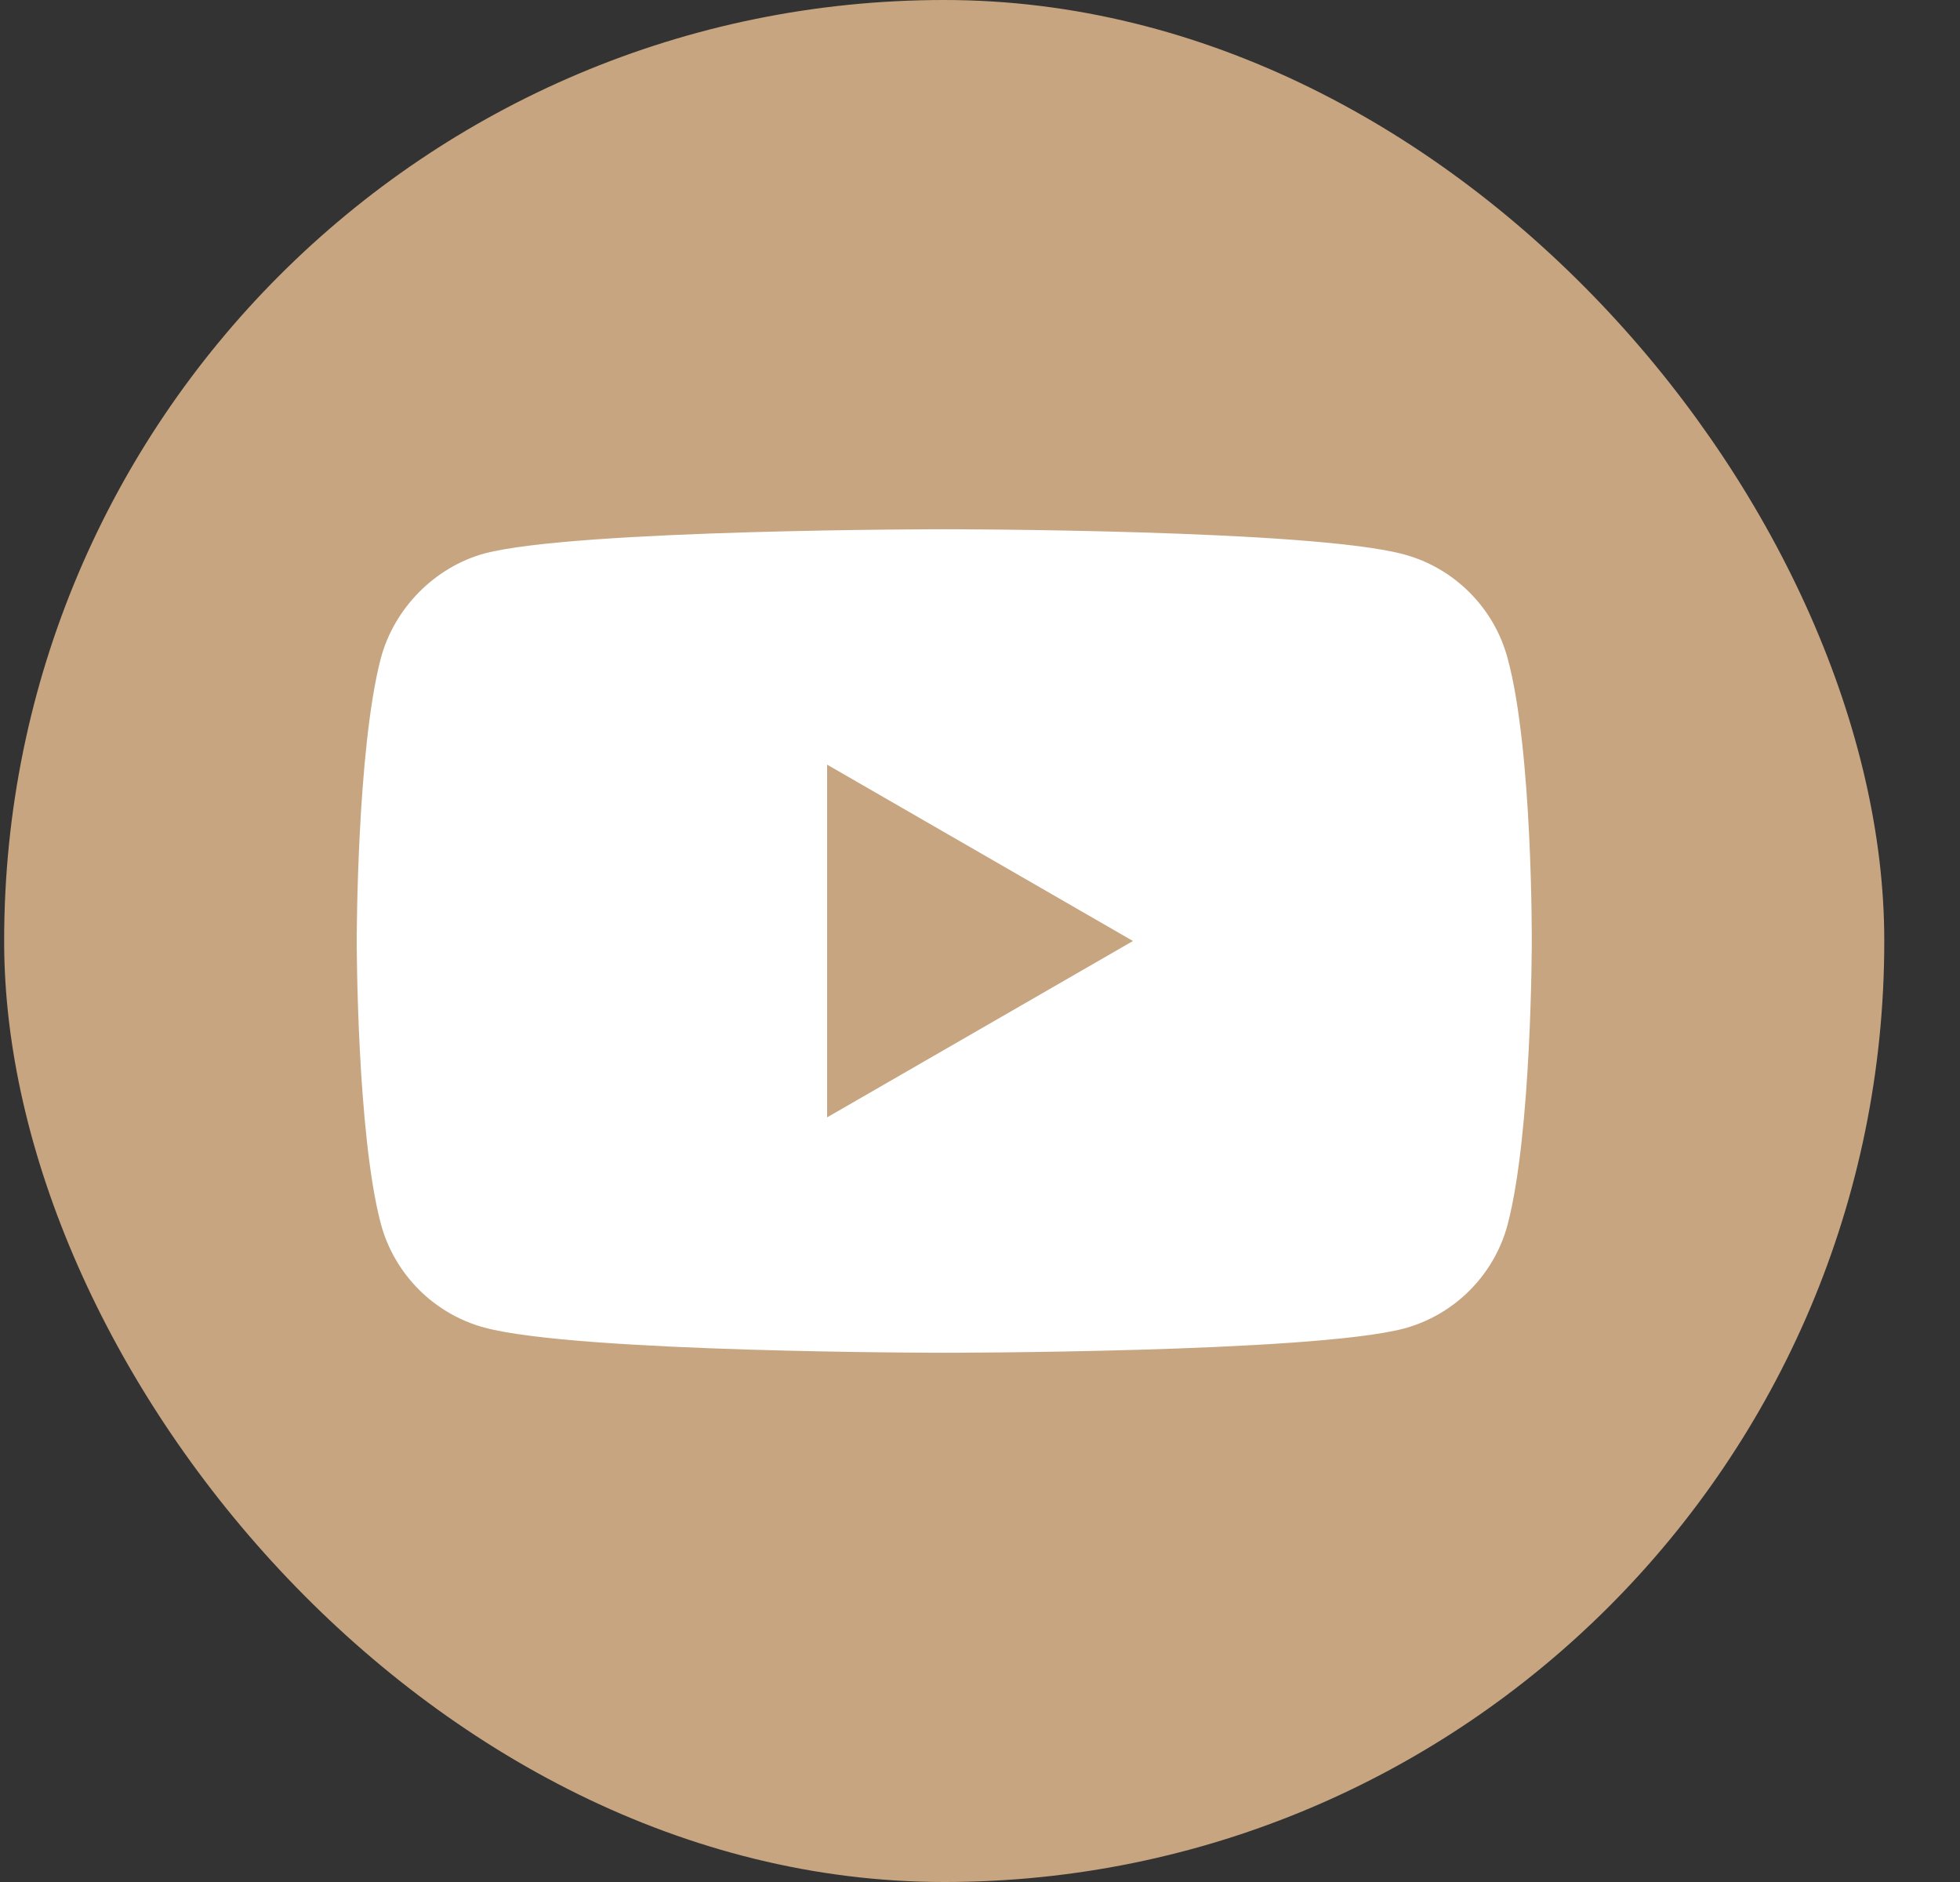
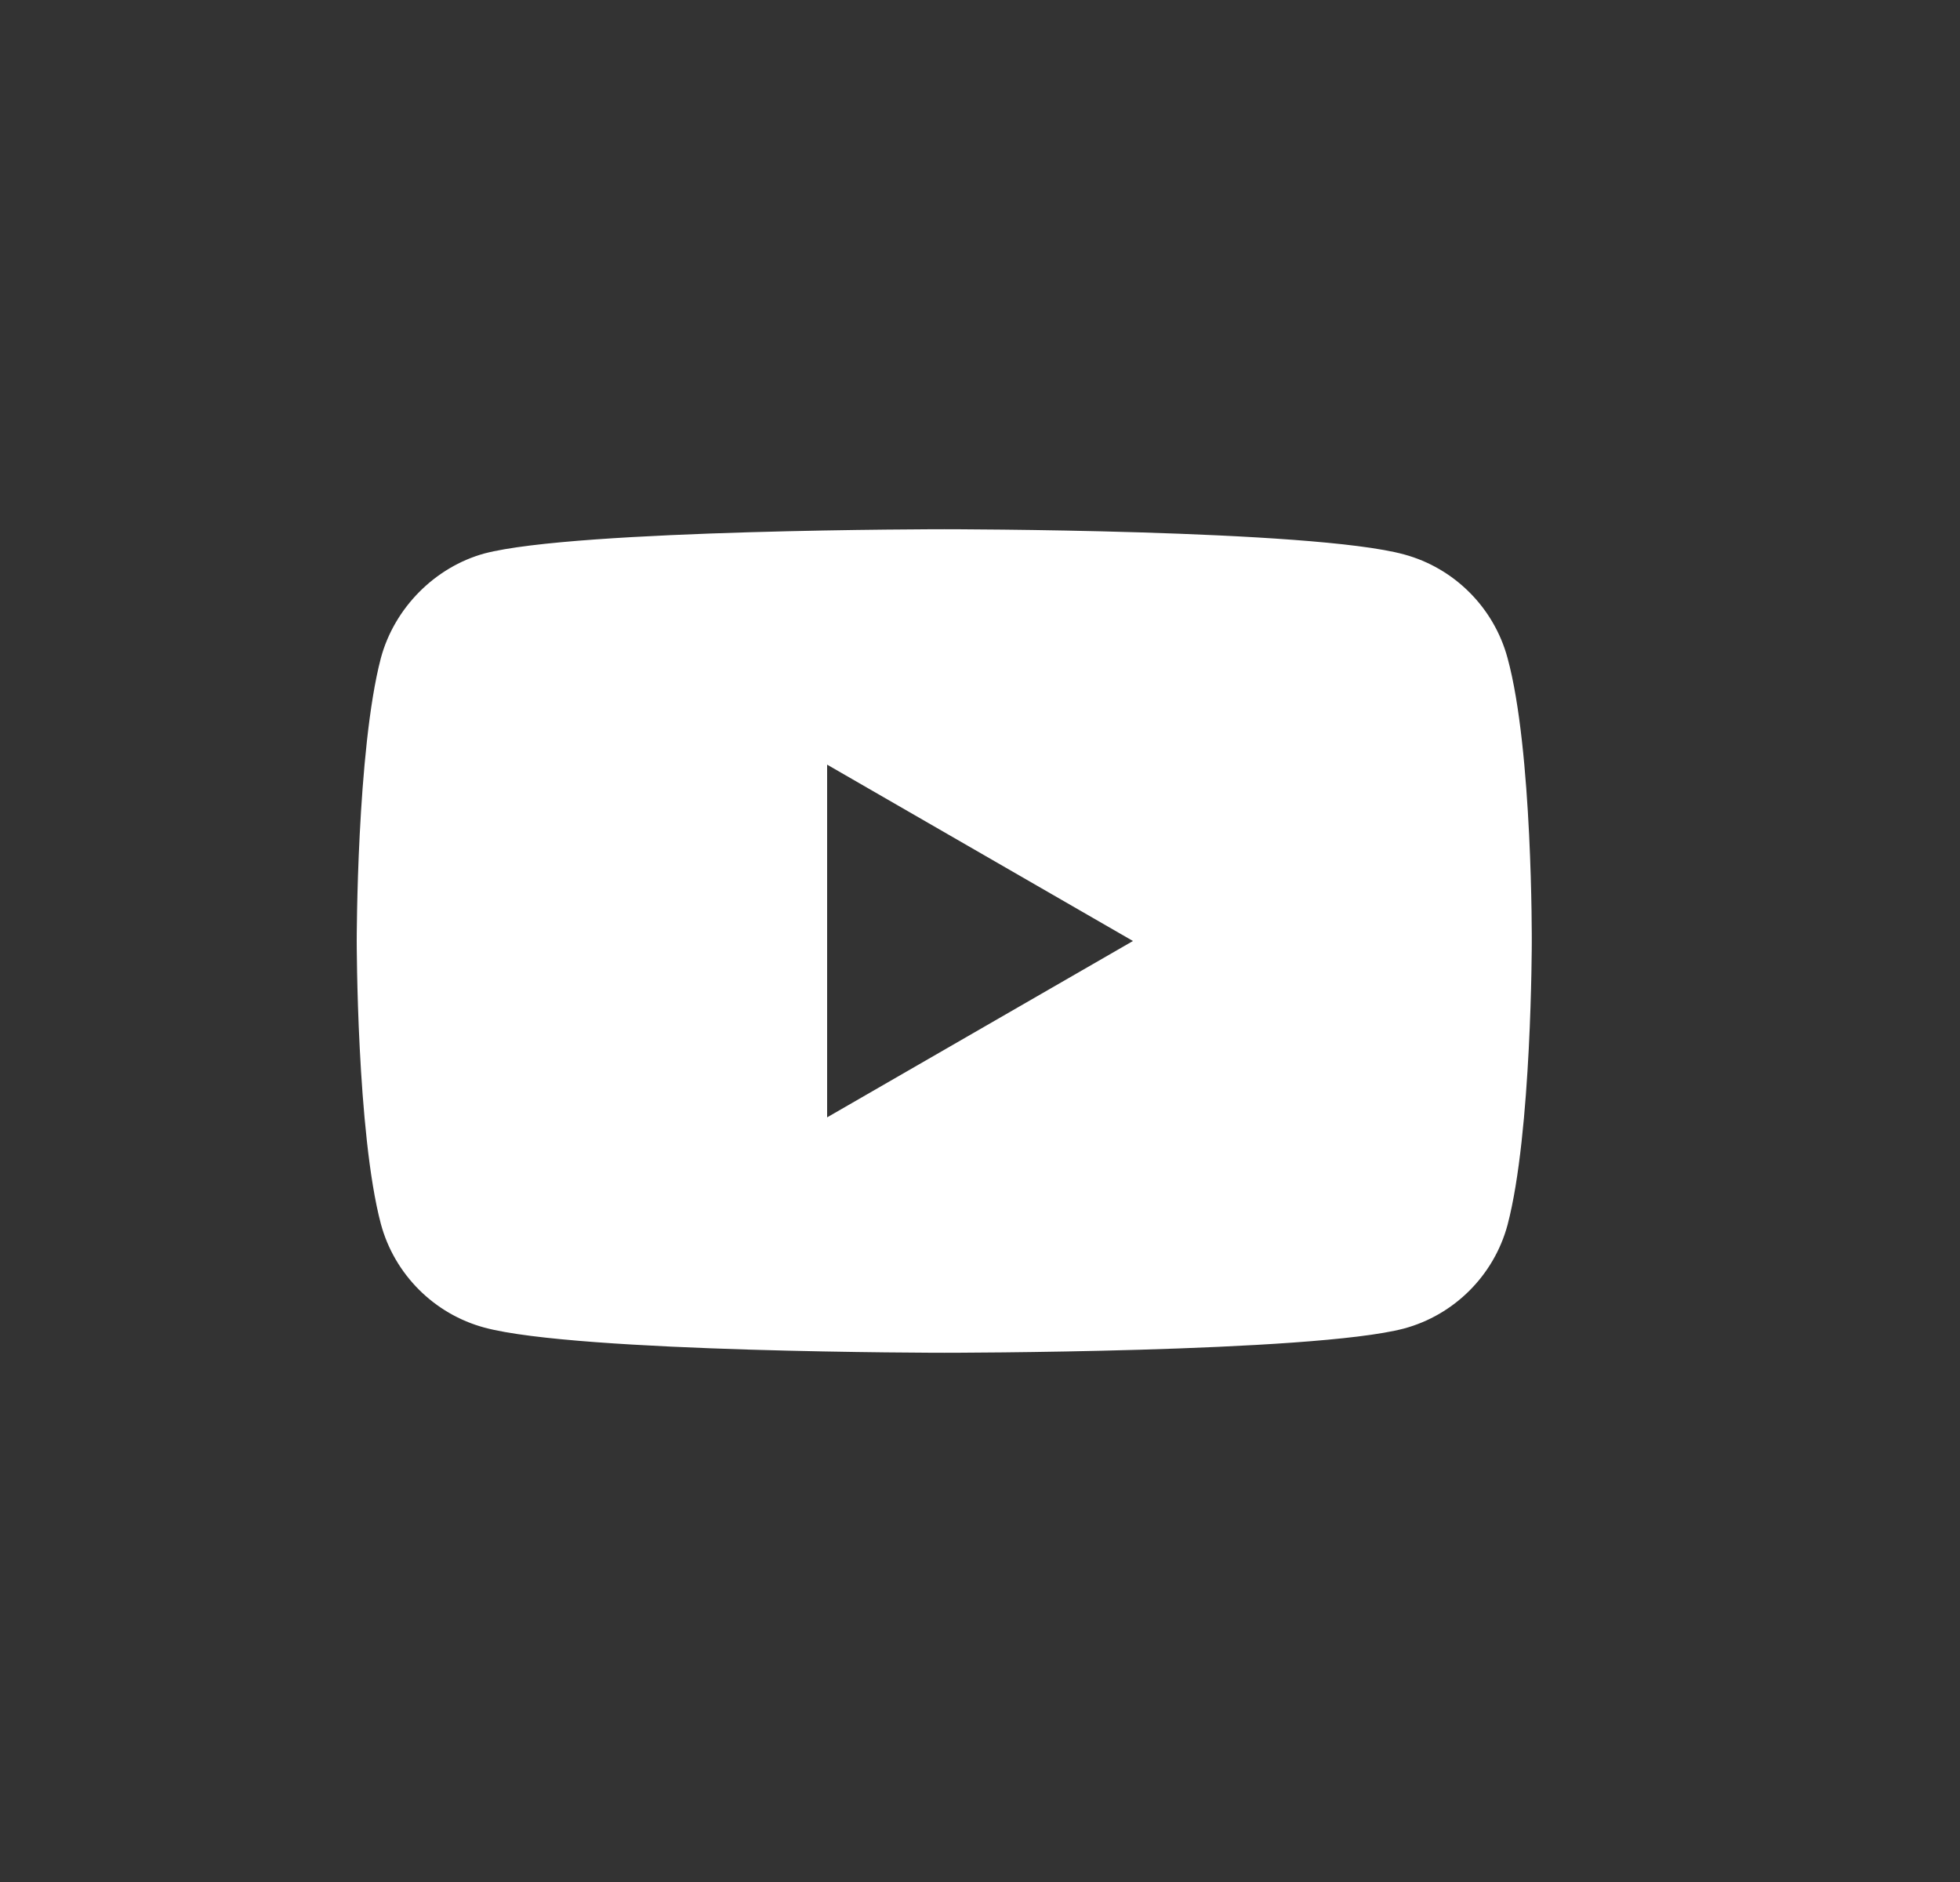
<svg xmlns="http://www.w3.org/2000/svg" width="25" height="24" viewBox="0 0 25 24" fill="none">
  <rect x="0" y="0" width="25" height="24" fill="#333333" stroke="none" />
-   <rect x="0.053" width="23.981" height="24" rx="11.991" fill="#C7A580" />
-   <path fill-rule="evenodd" clip-rule="evenodd" d="M17.908 7.07C18.55 7.243 19.056 7.75 19.229 8.392C19.55 9.566 19.538 12.012 19.538 12.012C19.538 12.012 19.538 14.446 19.229 15.62C19.056 16.263 18.55 16.769 17.908 16.942C16.735 17.251 12.044 17.251 12.044 17.251C12.044 17.251 7.365 17.251 6.179 16.93C5.537 16.757 5.031 16.25 4.858 15.608C4.55 14.446 4.55 12 4.55 12C4.55 12 4.55 9.566 4.858 8.392C5.031 7.75 5.55 7.231 6.179 7.058C7.352 6.749 12.044 6.749 12.044 6.749C12.044 6.749 16.735 6.749 17.908 7.07ZM14.451 12L10.55 14.249V9.751L14.451 12Z" fill="white" />
+   <path fill-rule="evenodd" clip-rule="evenodd" d="M17.908 7.07C18.55 7.243 19.056 7.75 19.229 8.392C19.55 9.566 19.538 12.012 19.538 12.012C19.538 12.012 19.538 14.446 19.229 15.62C19.056 16.263 18.55 16.769 17.908 16.942C16.735 17.251 12.044 17.251 12.044 17.251C12.044 17.251 7.365 17.251 6.179 16.93C5.537 16.757 5.031 16.25 4.858 15.608C4.55 14.446 4.55 12 4.55 12C4.55 12 4.55 9.566 4.858 8.392C5.031 7.75 5.55 7.231 6.179 7.058C7.352 6.749 12.044 6.749 12.044 6.749C12.044 6.749 16.735 6.749 17.908 7.07ZM14.451 12L10.55 14.249V9.751L14.451 12" fill="white" />
</svg>